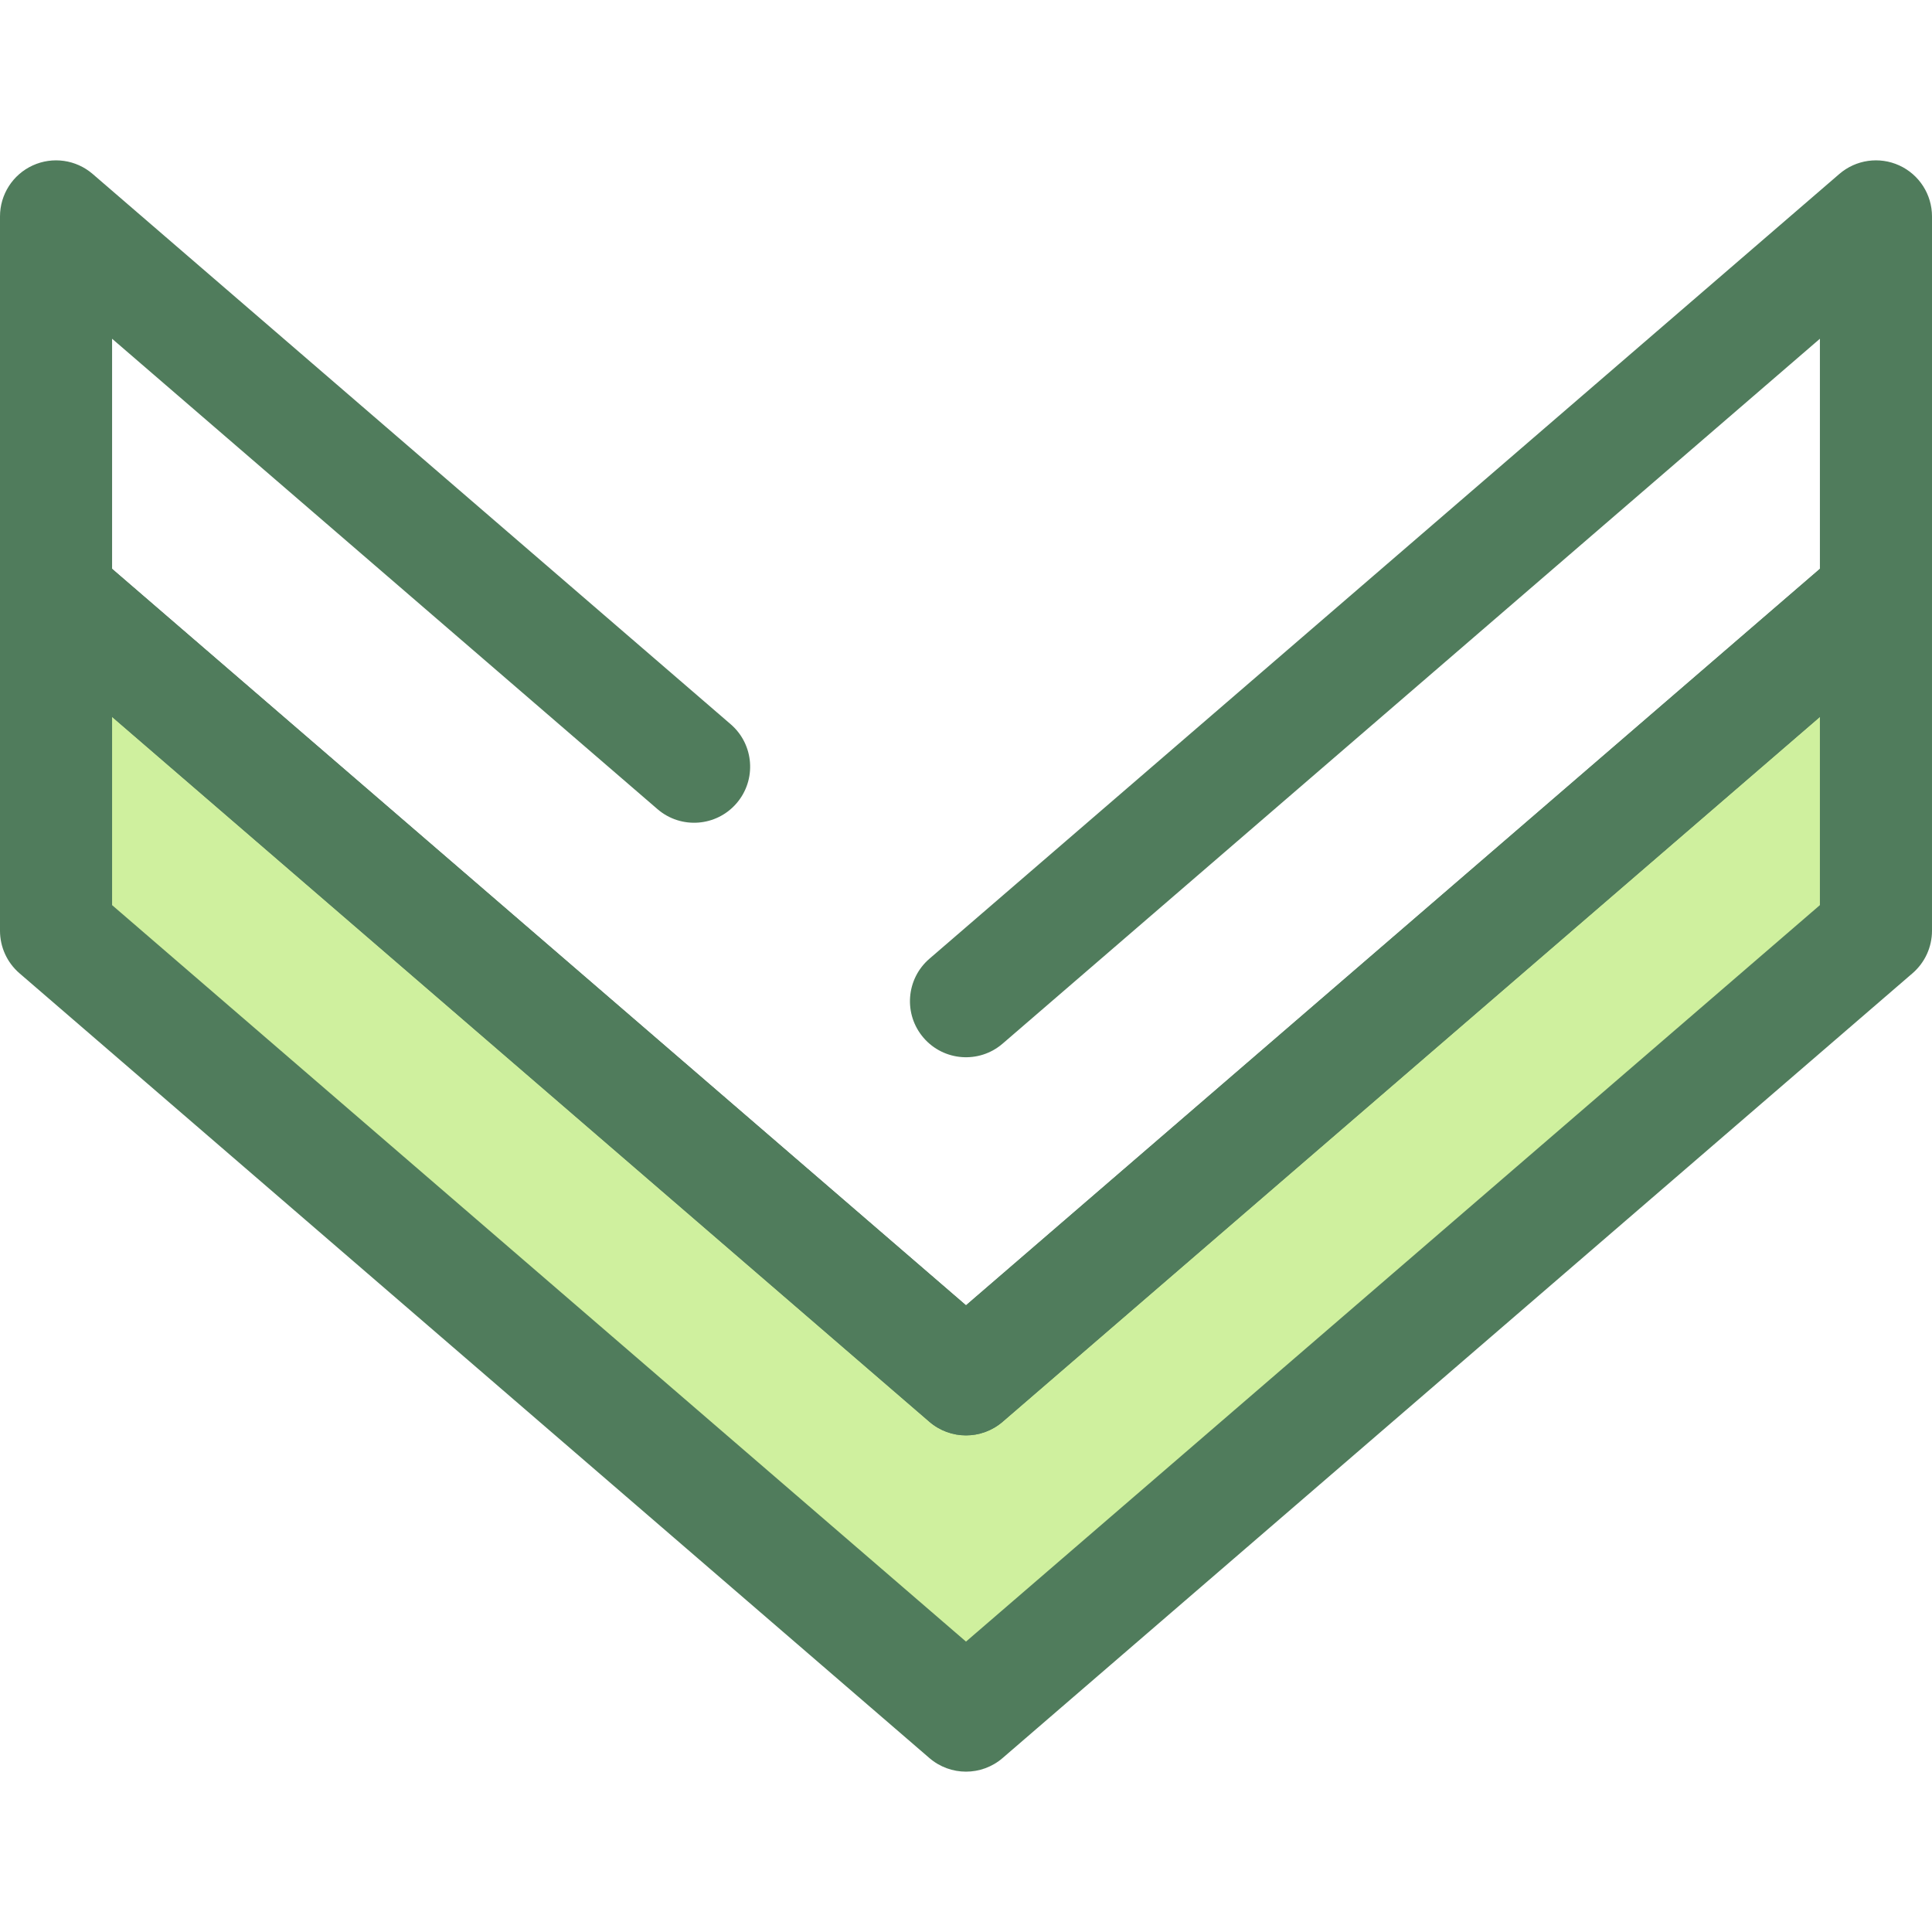
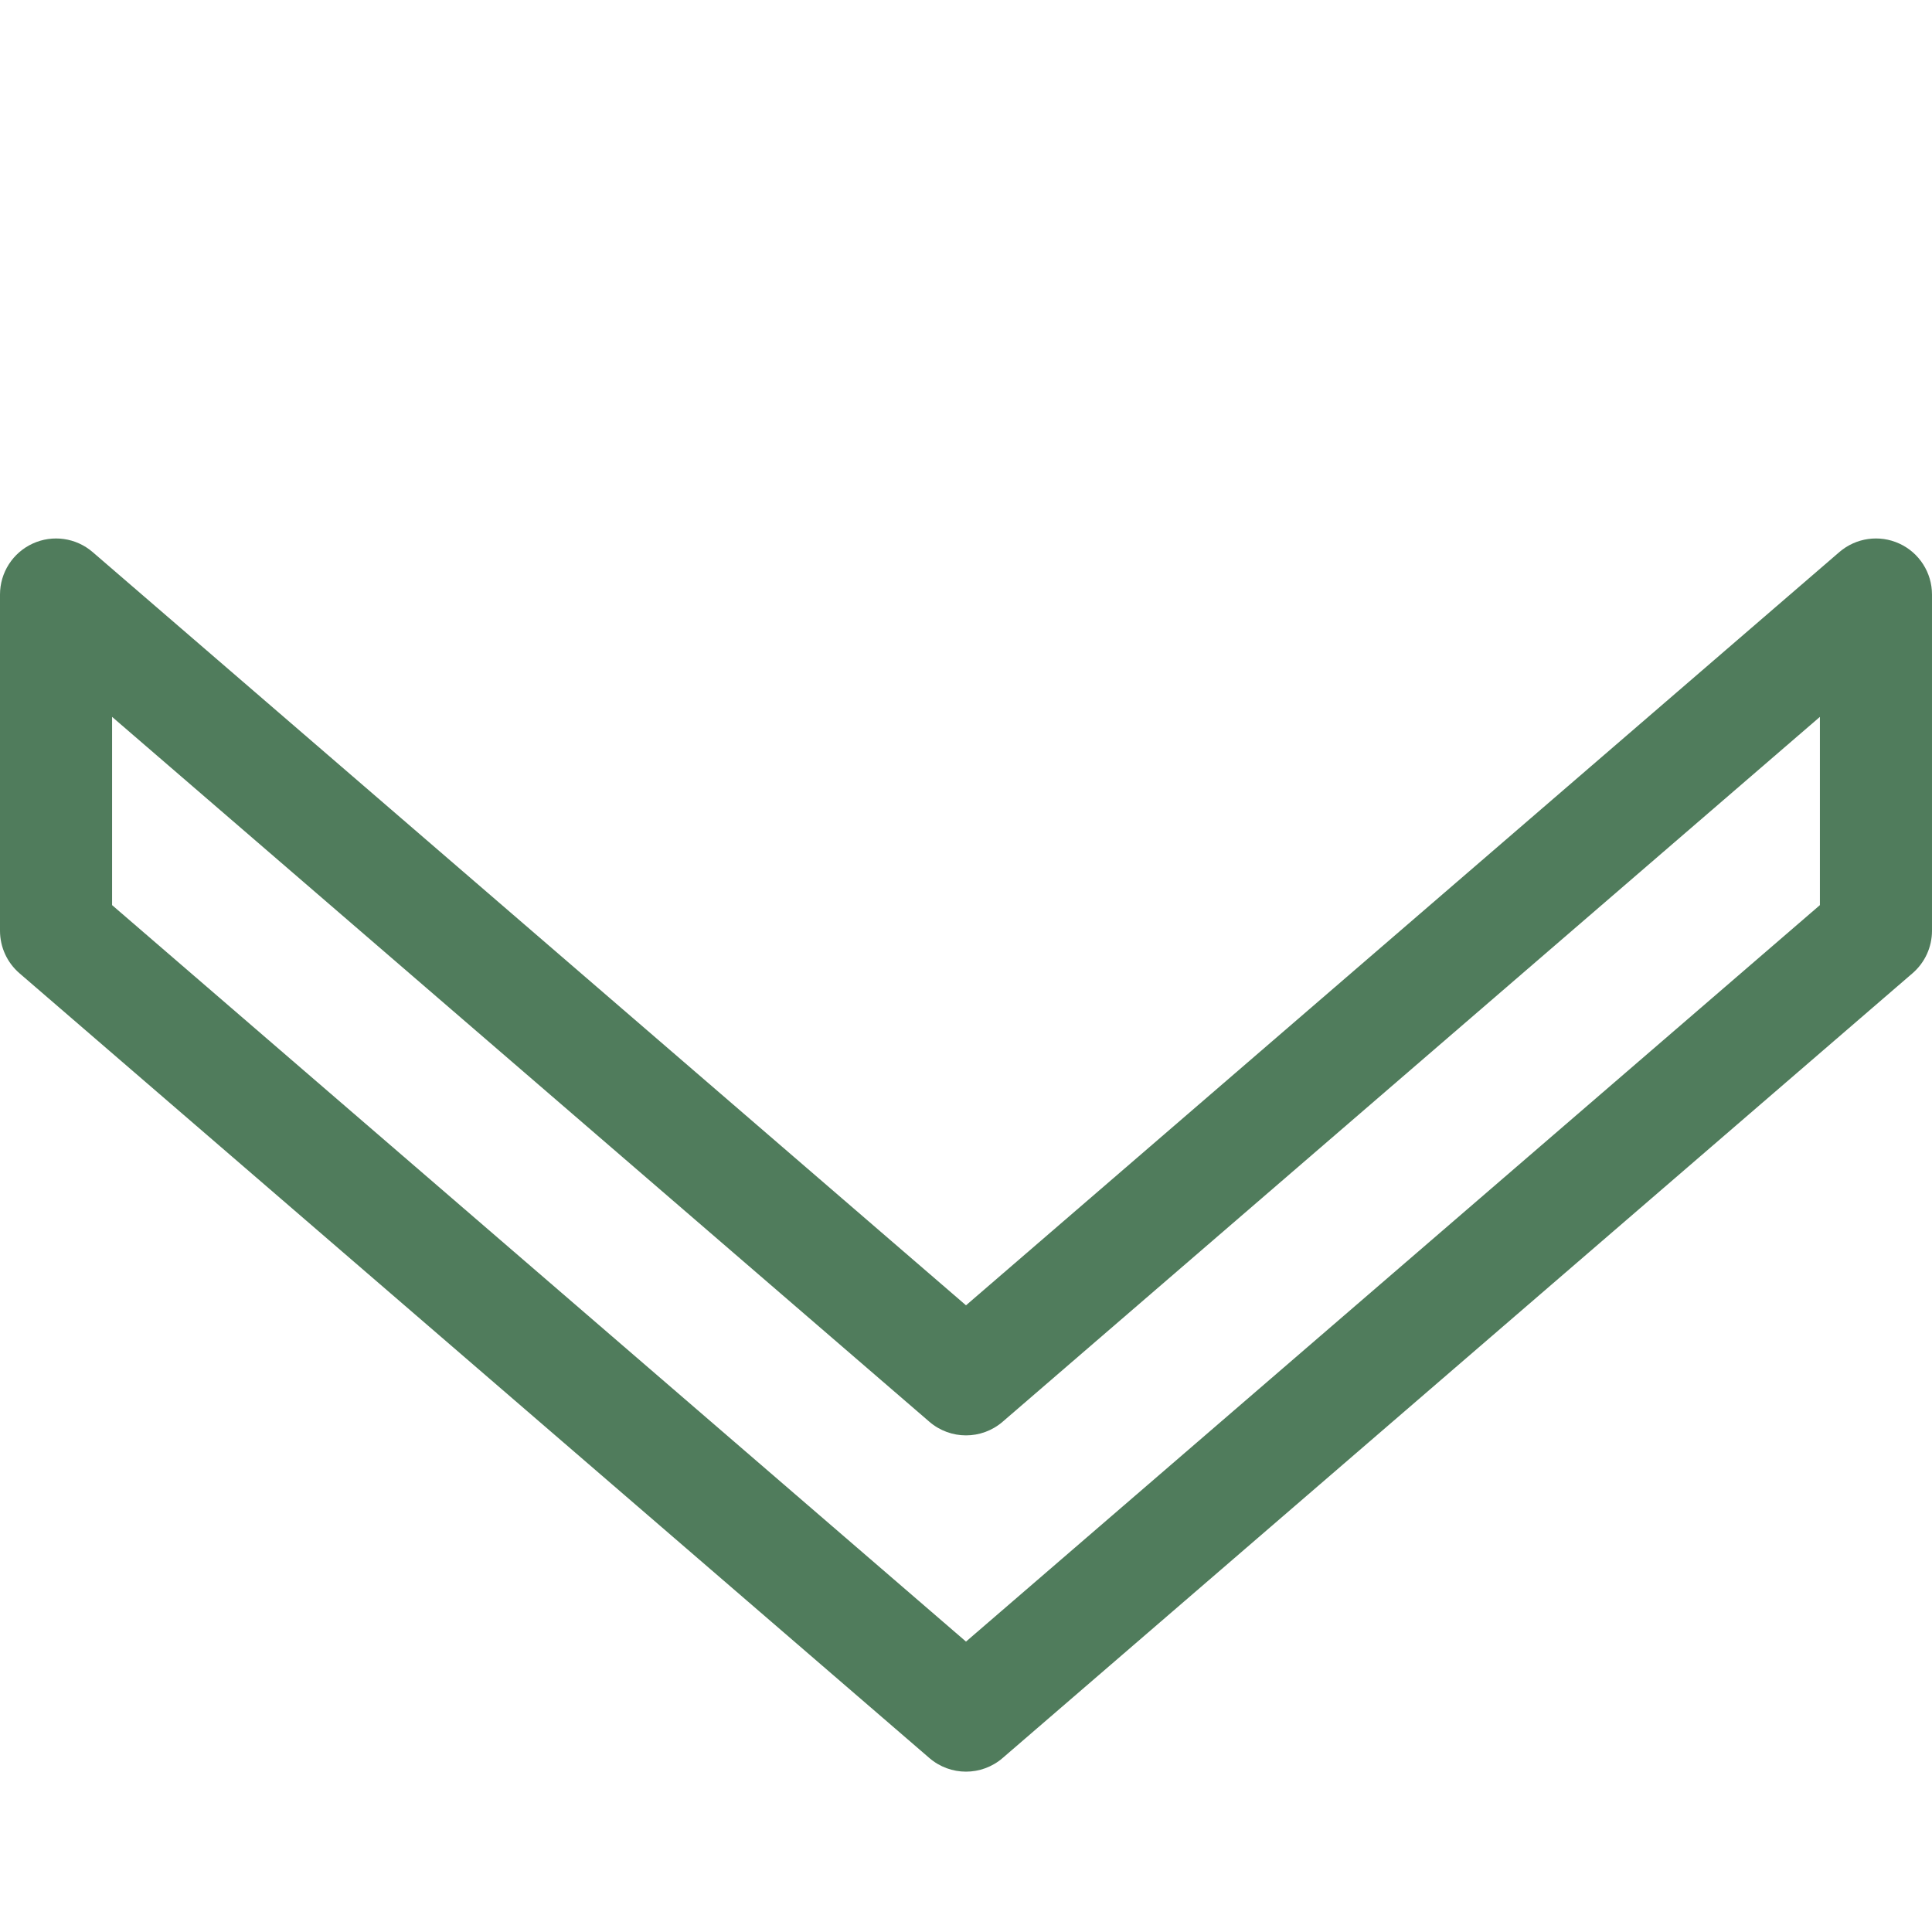
<svg xmlns="http://www.w3.org/2000/svg" version="1.1" id="Layer_1" x="0px" y="0px" viewBox="0 0 511.999 511.999" style="enable-background:new 0 0 511.999 511.999;" xml:space="preserve">
-   <polygon style="fill:#CFF09E;" points="14.853,157.555 14.853,246.67 255.999,454.651 497.147,246.67 497.147,157.555   255.999,365.536 " />
  <g>
    <path style="fill:#507C5C;" d="M255.999,469.504c-3.456,0-6.914-1.202-9.7-3.605L5.152,257.918C1.882,255.096,0,250.991,0,246.67   v-89.116c0-5.809,3.386-11.084,8.666-13.503c5.285-2.419,11.488-1.537,15.886,2.256l231.446,199.614l231.446-199.616   c4.398-3.792,10.603-4.676,15.886-2.256c5.28,2.418,8.666,7.695,8.666,13.502v89.116c0,4.321-1.882,8.426-5.152,11.248   L265.699,465.898C262.915,468.302,259.457,469.504,255.999,469.504z M29.705,239.866l226.294,195.172l226.294-195.172v-49.888   L265.701,376.783c-5.573,4.806-13.829,4.806-19.402,0L29.705,189.978V239.866z" />
-     <path style="fill:#507C5C;" d="M255.999,380.388c-3.456,0-6.914-1.202-9.7-3.605L5.152,168.803C1.882,165.981,0,161.875,0,157.555   V57.347c0-5.809,3.386-11.084,8.666-13.502c5.285-2.419,11.488-1.537,15.886,2.256l169.091,145.835   c6.213,5.357,6.903,14.737,1.546,20.948c-5.354,6.21-14.731,6.906-20.948,1.548L29.705,89.771v60.98l226.294,195.172   l226.294-195.172v-60.98L265.701,276.576c-6.211,5.359-15.591,4.664-20.948-1.548c-5.357-6.211-4.665-15.591,1.546-20.948   L487.446,46.099c4.398-3.792,10.603-4.674,15.886-2.256c5.28,2.418,8.666,7.695,8.666,13.502v100.207   c0,4.321-1.882,8.426-5.152,11.248L265.699,376.782C262.915,379.187,259.457,380.388,255.999,380.388z" />
  </g>
  <g>
</g>
  <g>
</g>
  <g>
</g>
  <g>
</g>
  <g>
</g>
  <g>
</g>
  <g>
</g>
  <g>
</g>
  <g>
</g>
  <g>
</g>
  <g>
</g>
  <g>
</g>
  <g>
</g>
  <g>
</g>
  <g>
</g>
</svg>